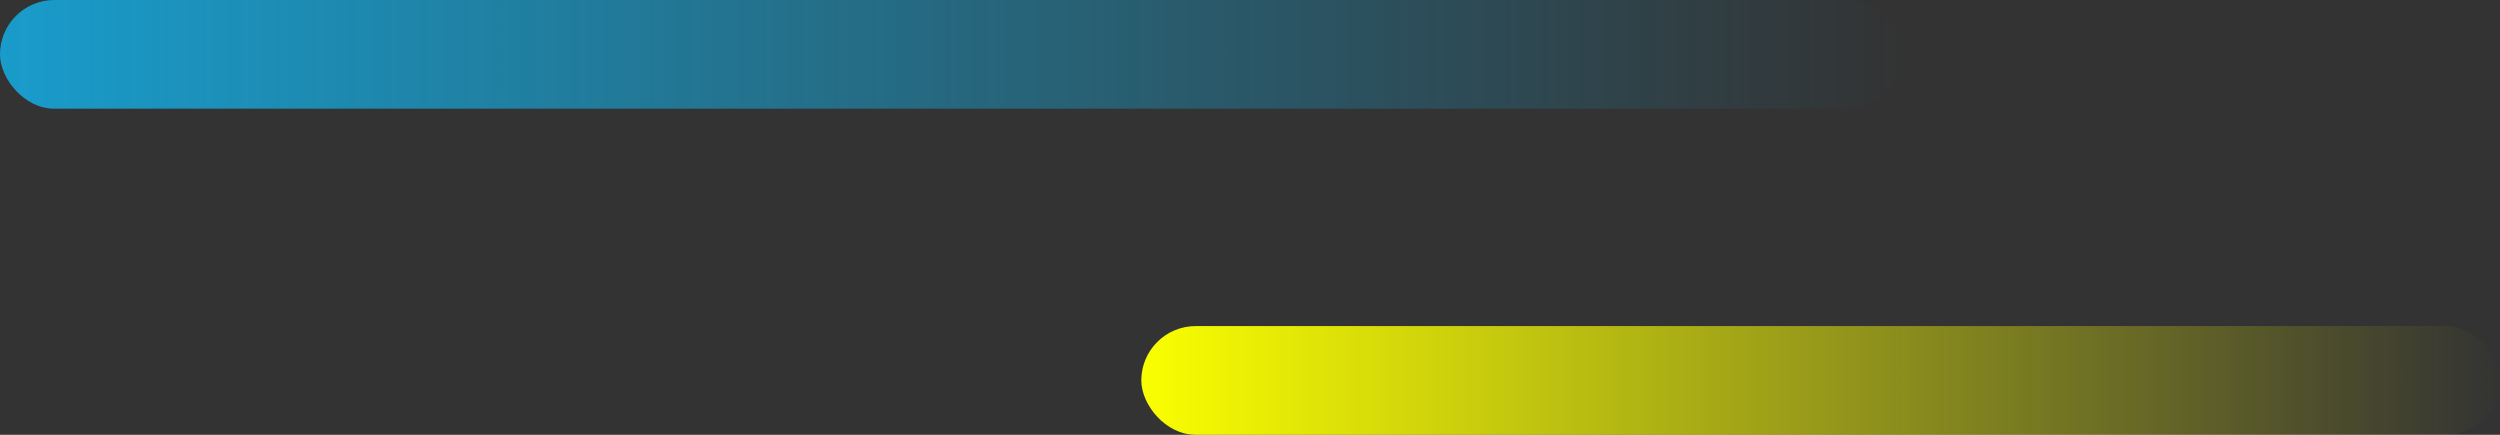
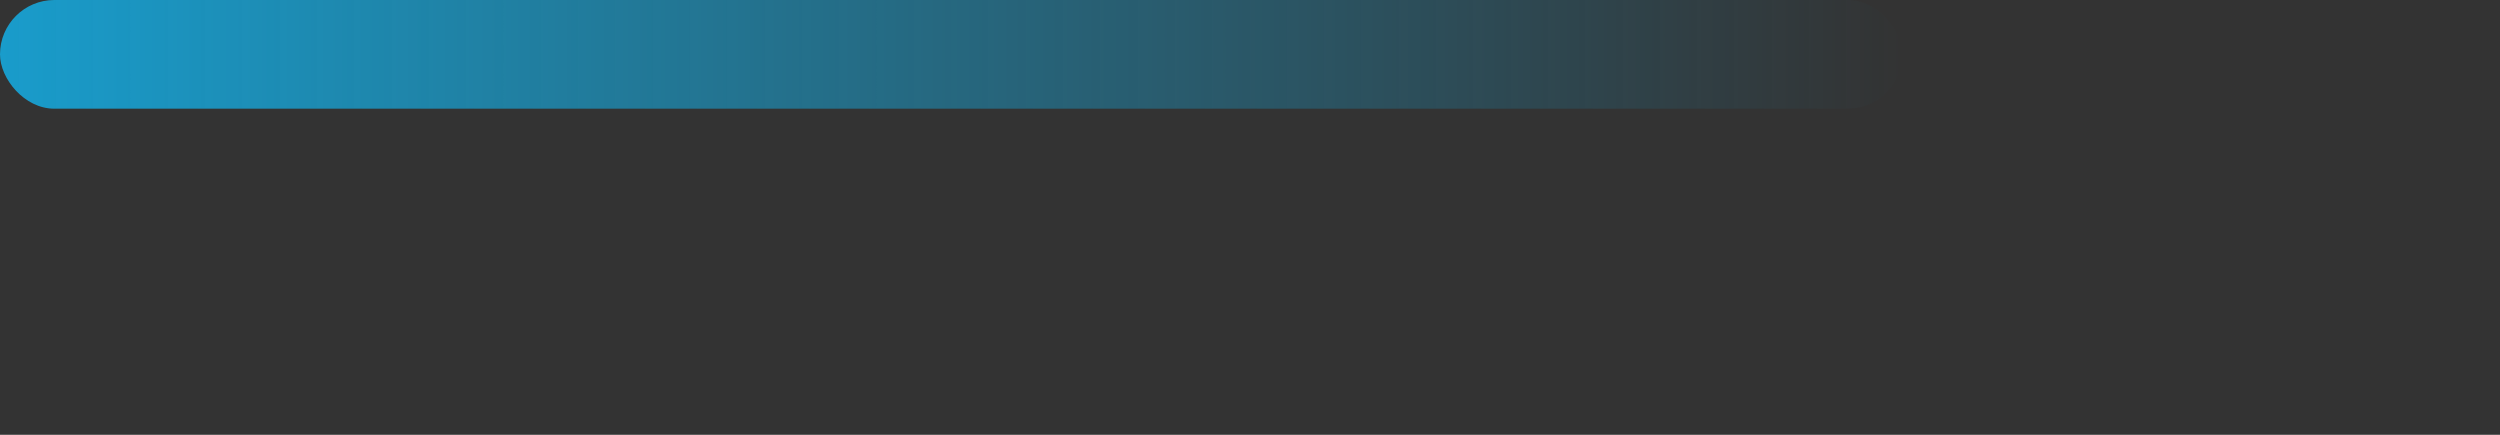
<svg xmlns="http://www.w3.org/2000/svg" width="184" height="32" viewBox="0 0 184 32" fill="none">
  <rect x="0" y="0" width="184" height="32" fill="#333333" stroke="none" />
  <rect width="140" height="8" rx="4" fill="url(#paint0_linear_486_1943)" />
-   <rect x="84" y="24" width="100" height="8" rx="4" fill="url(#paint1_linear_486_1943)" />
  <defs>
    <linearGradient id="paint0_linear_486_1943" x1="0" y1="8" x2="140" y2="8" gradientUnits="userSpaceOnUse">
      <stop stop-color="#199CCB" />
      <stop offset="1" stop-color="#199CCB" stop-opacity="0" />
    </linearGradient>
    <linearGradient id="paint1_linear_486_1943" x1="84" y1="32" x2="184" y2="32" gradientUnits="userSpaceOnUse">
      <stop stop-color="#FAFF00" />
      <stop offset="1" stop-color="#FAFF00" stop-opacity="0" />
    </linearGradient>
  </defs>
</svg>